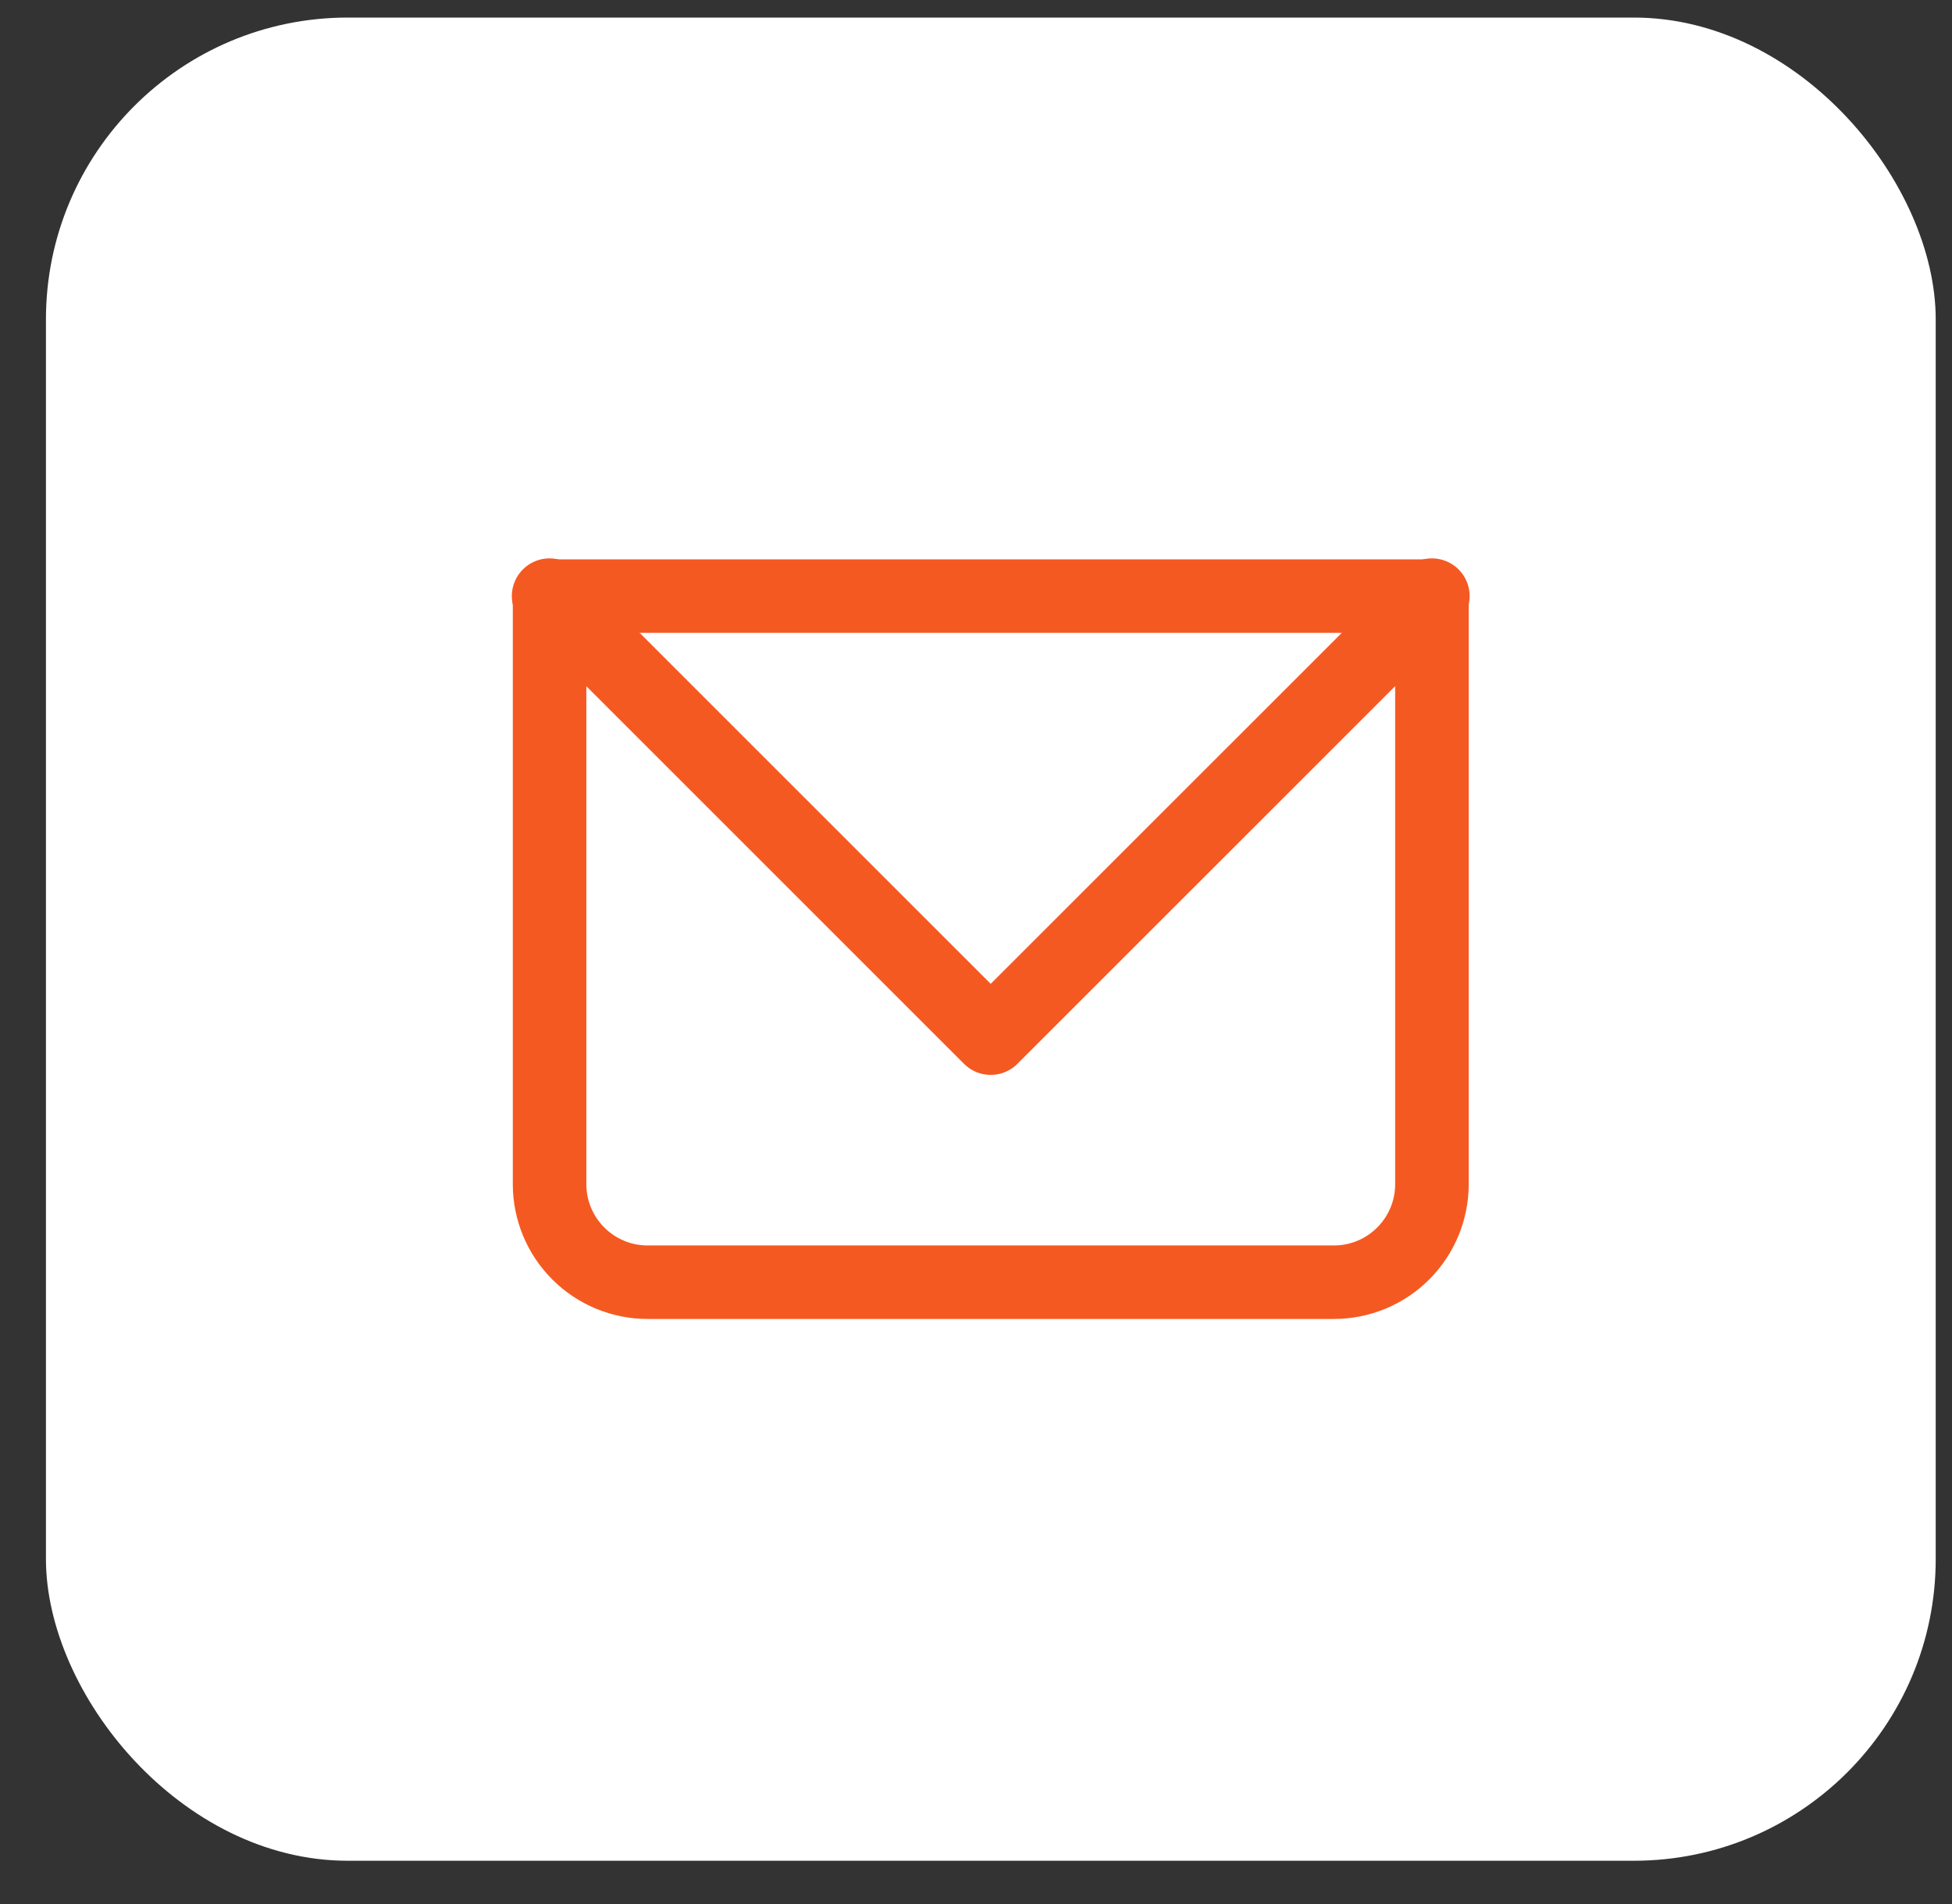
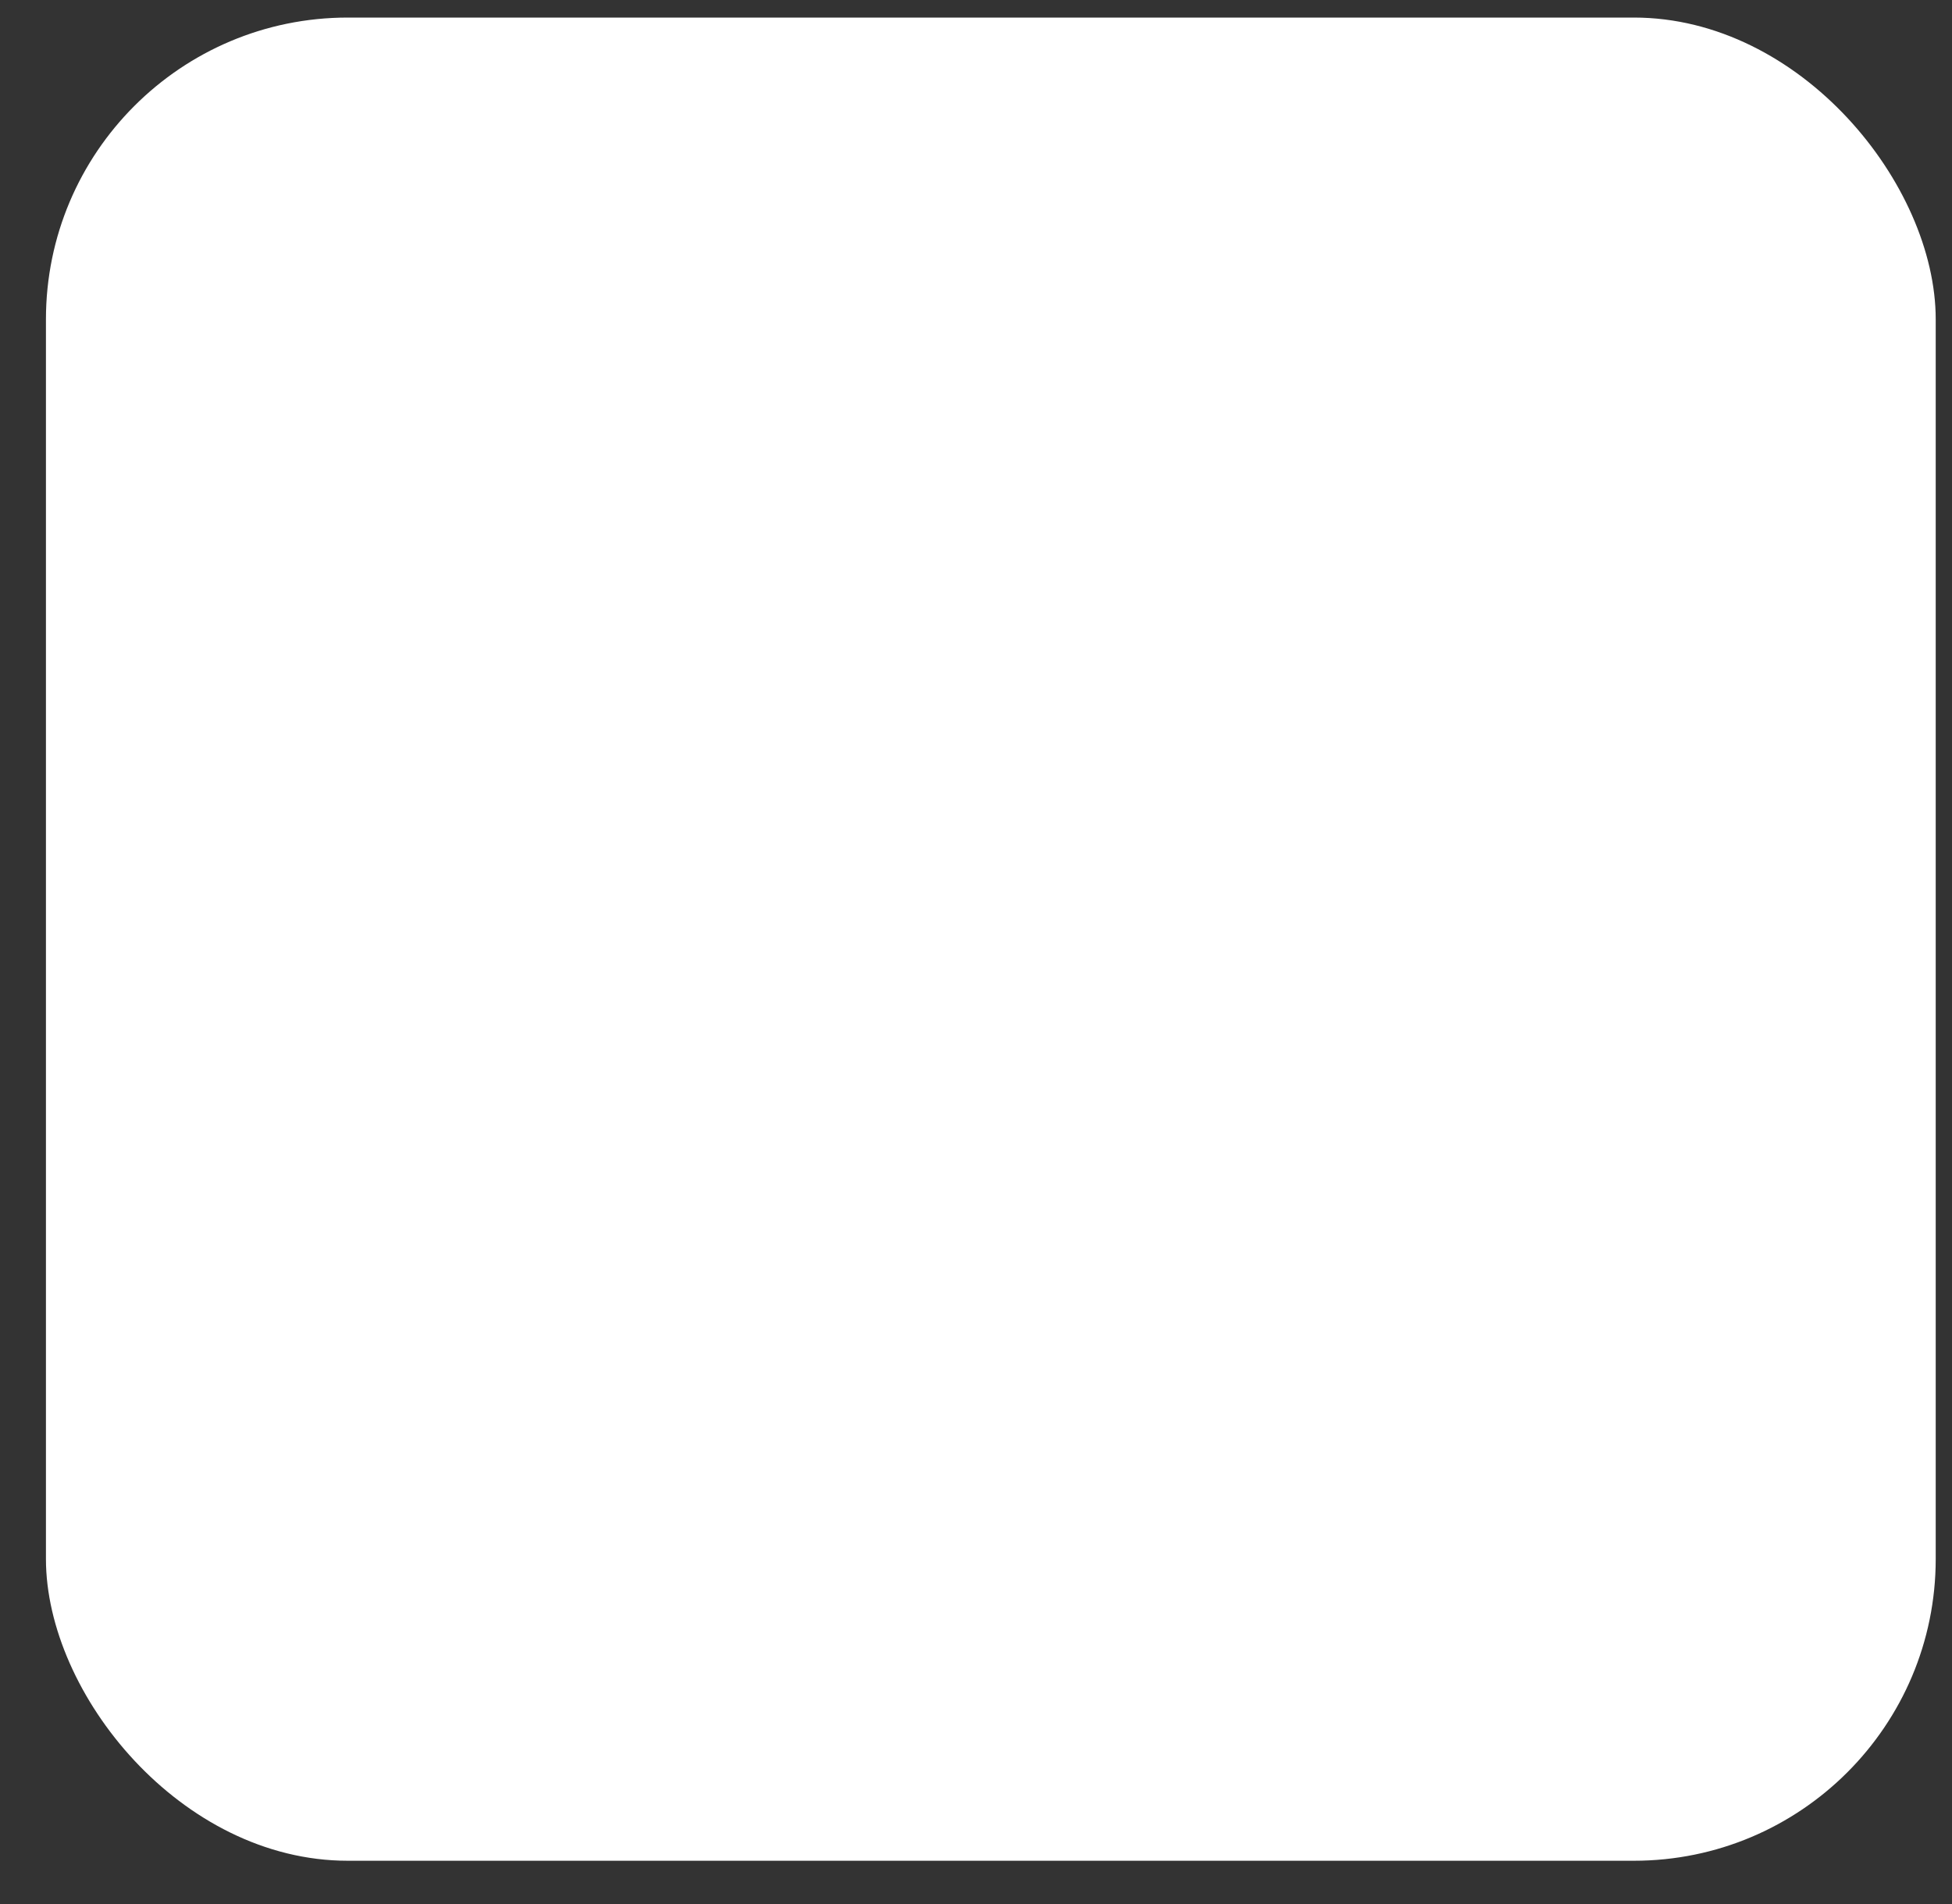
<svg xmlns="http://www.w3.org/2000/svg" width="41" height="40" viewBox="0 0 41 40" fill="none">
  <rect x="0" y="0" width="41" height="40" fill="#333333" stroke="none" />
  <rect x="0.965" y="0.369" width="39.693" height="38.722" rx="6.34" fill="white" />
-   <path d="M11.544 12.523V11.751C11.339 11.751 11.143 11.832 10.998 11.977C10.853 12.121 10.771 12.318 10.771 12.523H11.544ZM30.076 12.523H30.849C30.849 12.318 30.767 12.121 30.622 11.977C30.478 11.832 30.281 11.751 30.076 11.751V12.523ZM11.544 13.295H30.076V11.751H11.544V13.295ZM29.304 12.523V24.878H30.849V12.523H29.304ZM28.017 26.165H13.603V27.709H28.017V26.165ZM12.316 24.878V12.523H10.771V24.878H12.316ZM13.603 26.165C12.893 26.165 12.316 25.588 12.316 24.878H10.771C10.771 25.629 11.07 26.349 11.601 26.88C12.132 27.411 12.852 27.709 13.603 27.709V26.165ZM29.304 24.878C29.304 25.588 28.728 26.165 28.017 26.165V27.709C28.768 27.709 29.488 27.411 30.019 26.88C30.55 26.349 30.849 25.629 30.849 24.878H29.304Z" fill="#F55922" />
-   <path d="M11.543 12.523L20.809 21.789L30.076 12.523" stroke="#F55922" stroke-width="1.585" stroke-linecap="round" stroke-linejoin="round" />
</svg>